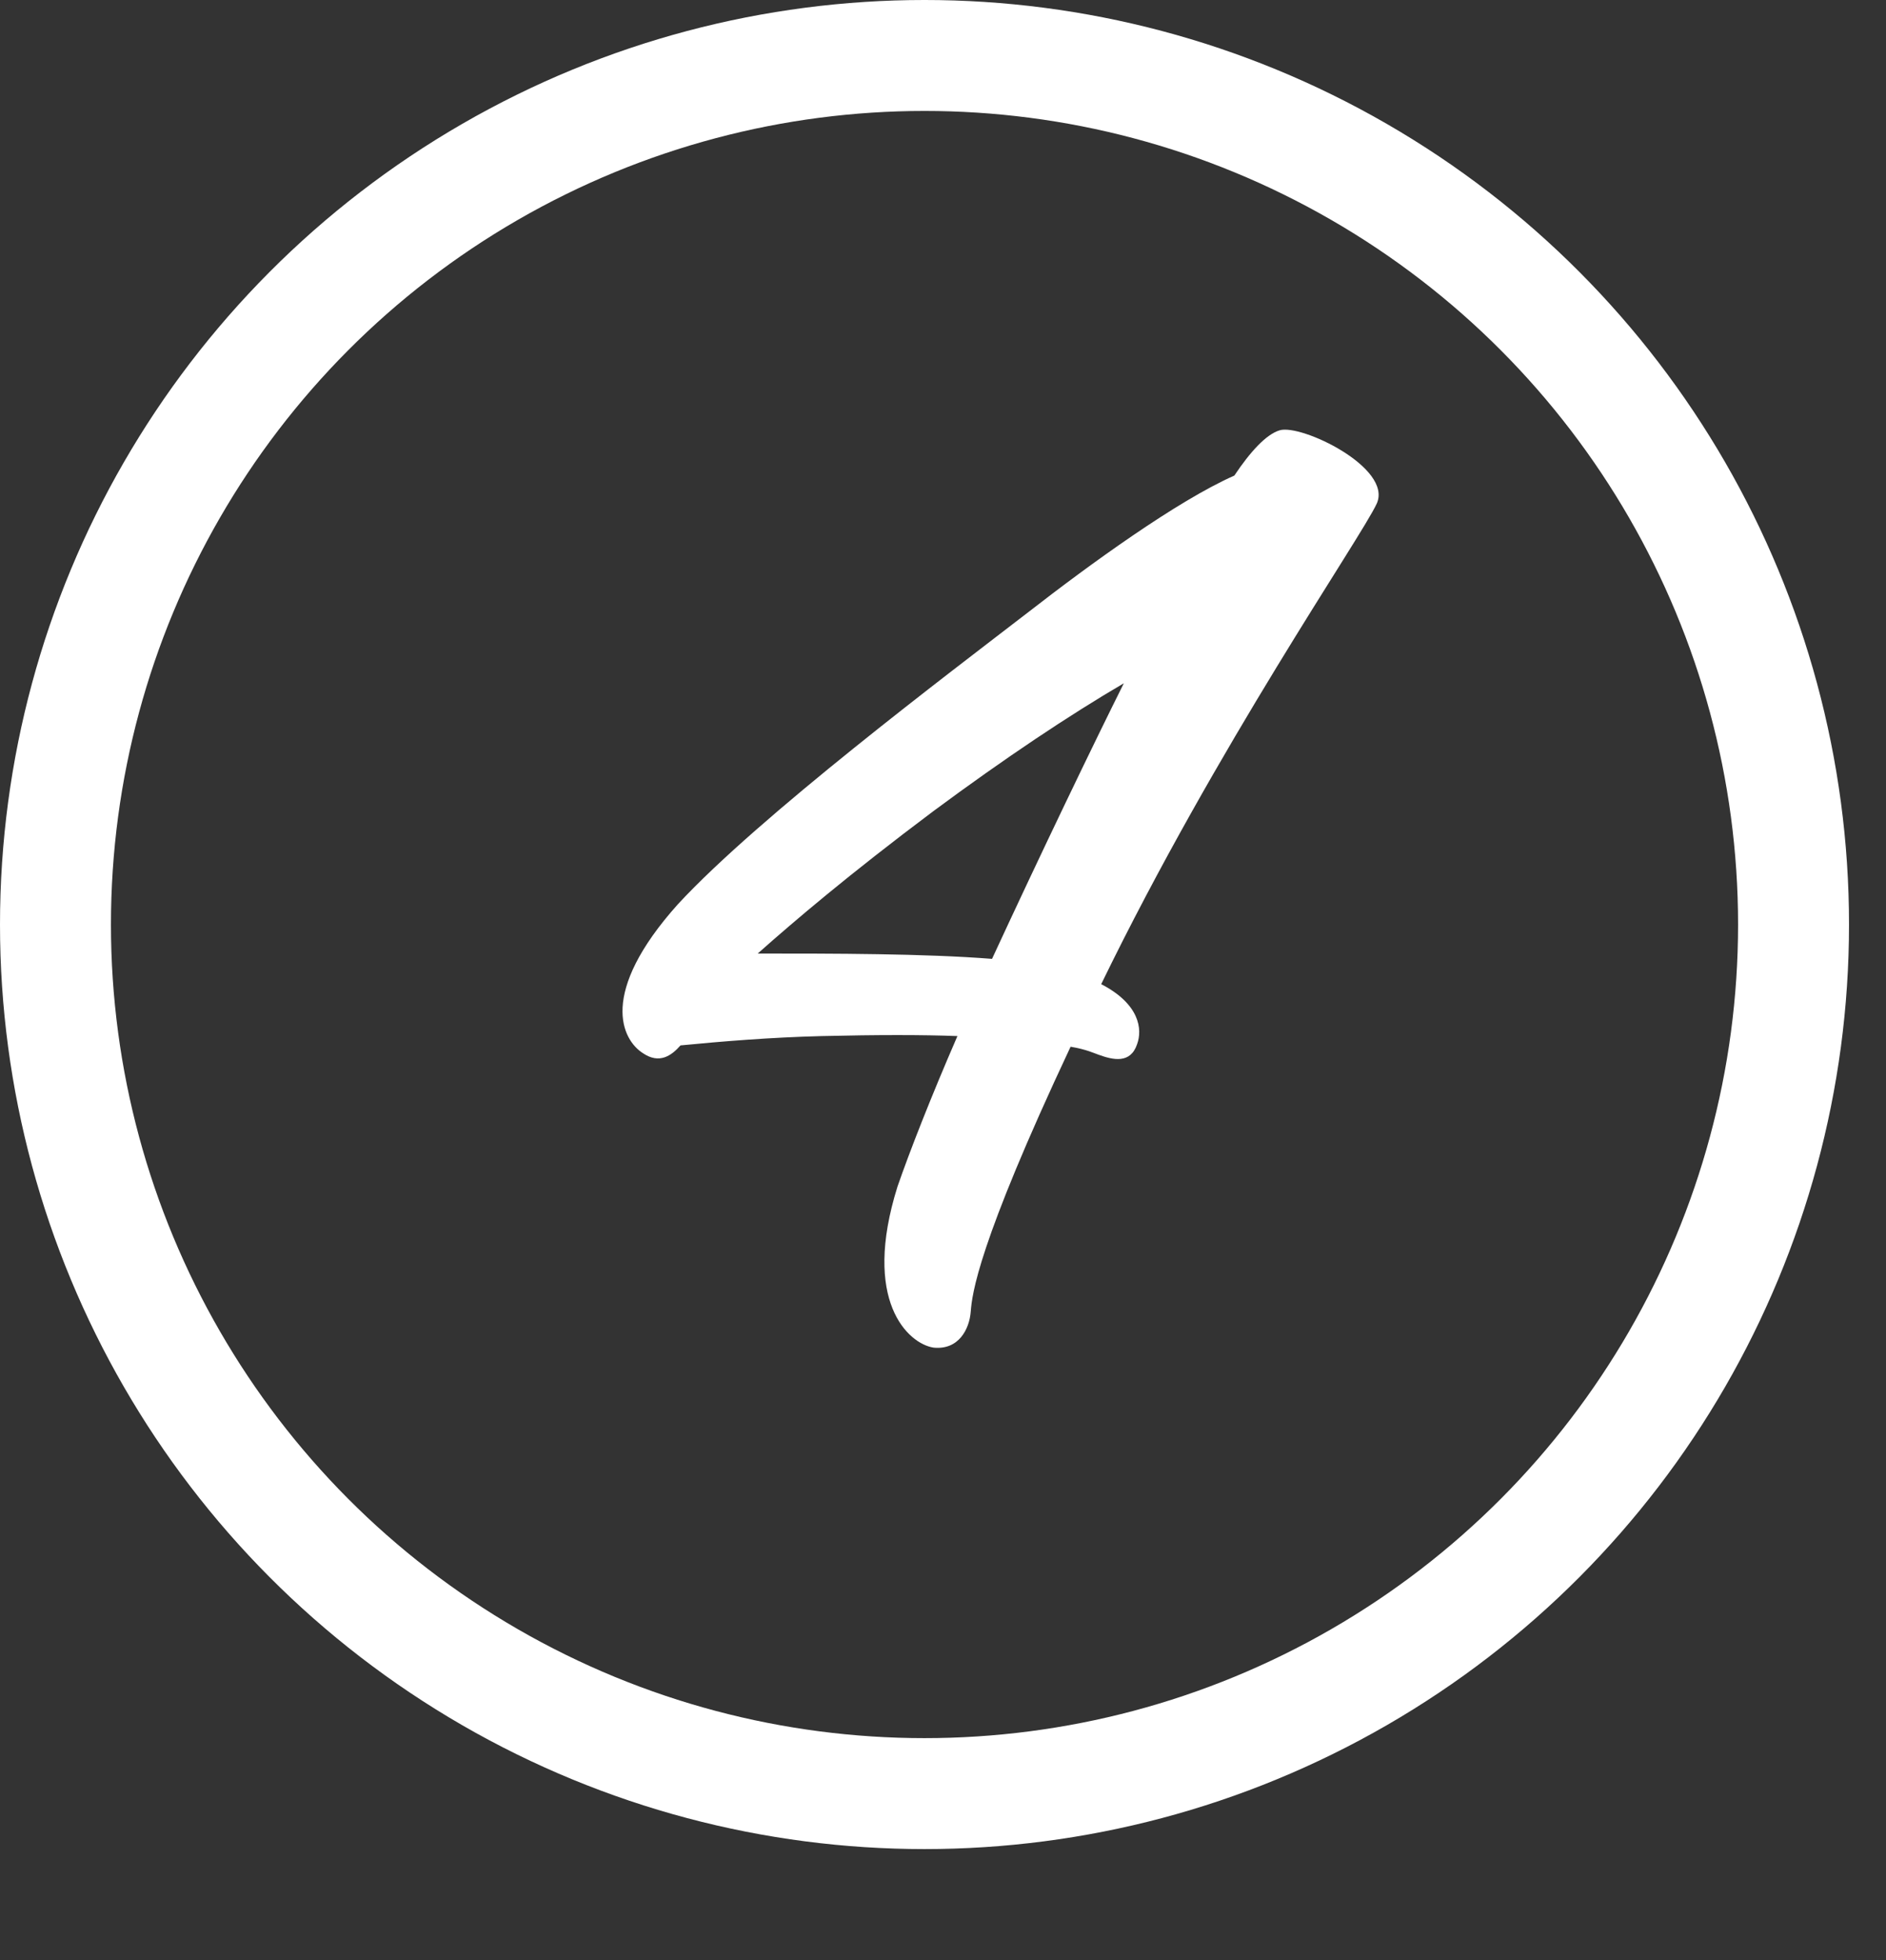
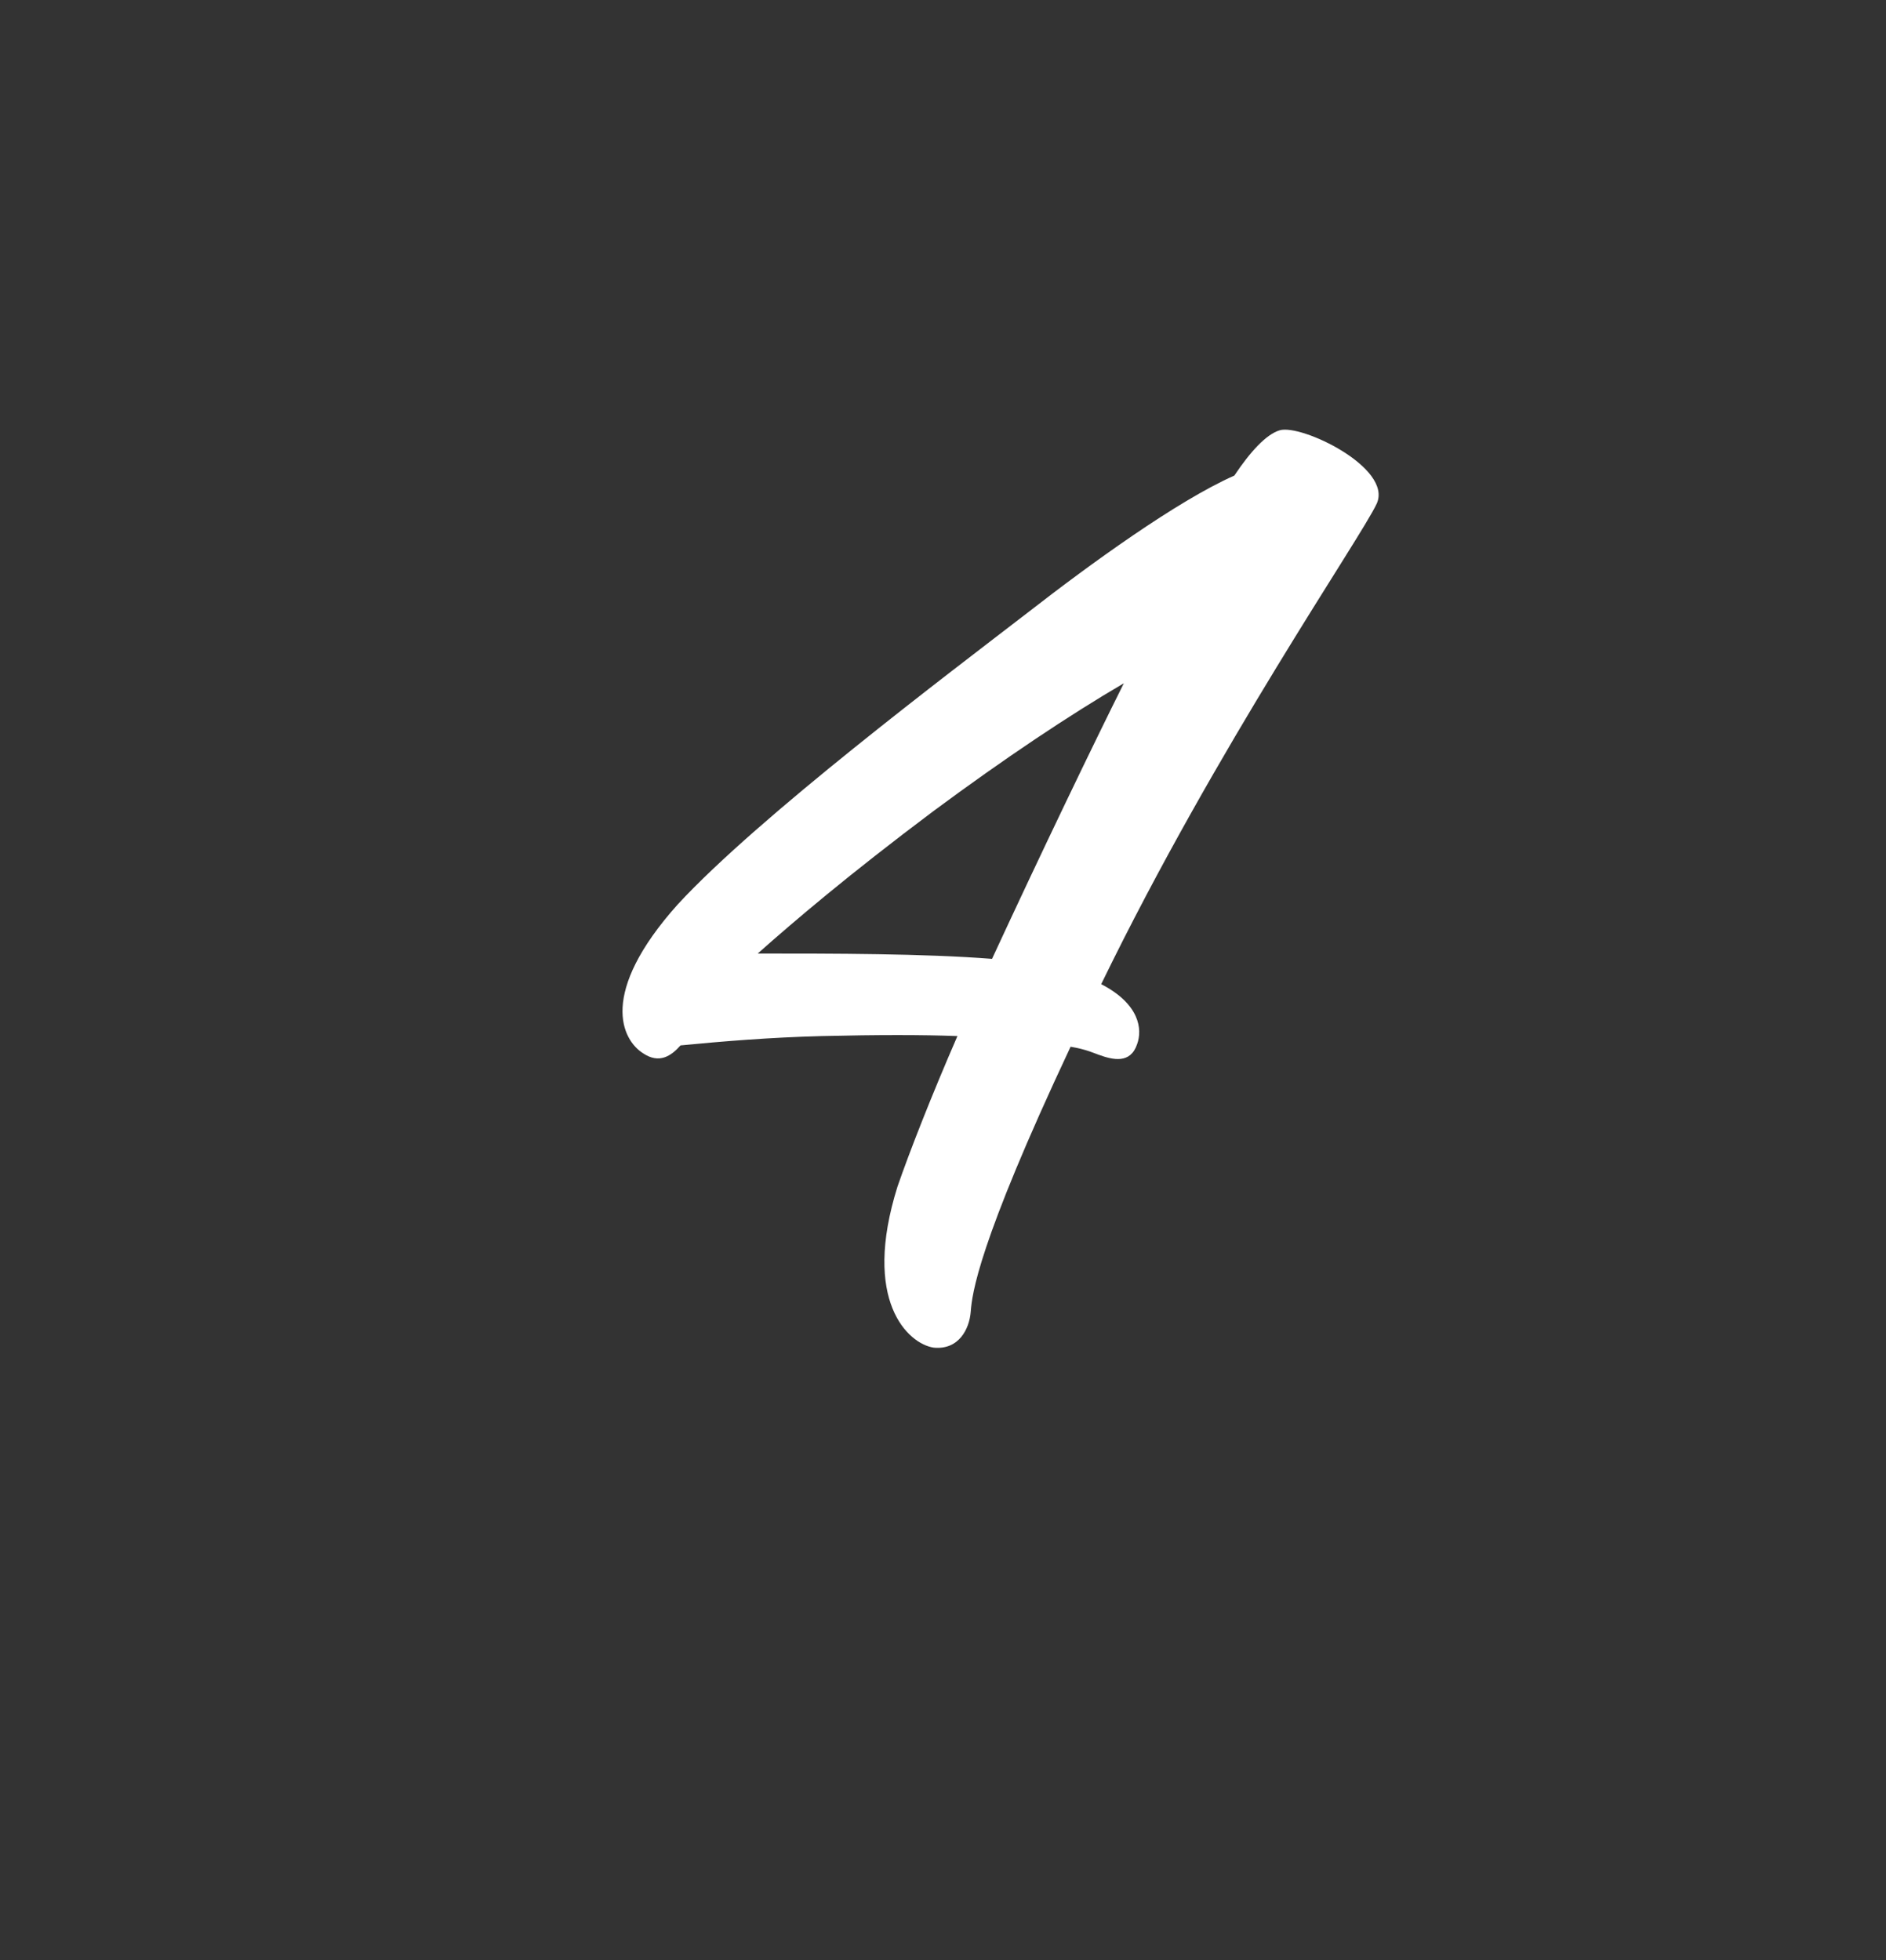
<svg xmlns="http://www.w3.org/2000/svg" width="51" height="53" viewBox="0 0 51 53" fill="none">
  <rect x="0" y="0" width="51" height="53" fill="#333333" stroke="none" />
-   <circle cx="25" cy="25" r="23.5" transform="matrix(1 0 0 -1 0 50)" stroke="white" stroke-width="3" />
  <path d="M34.602 11.636C35.178 11.456 37.662 12.644 37.23 13.616C36.798 14.552 32.91 20.168 29.778 26.612C30.822 27.152 30.894 27.836 30.75 28.232C30.57 28.772 30.102 28.664 29.706 28.52C29.598 28.484 29.382 28.376 28.95 28.304C26.43 33.668 26.286 35 26.25 35.468C26.214 35.936 25.926 36.512 25.242 36.44C24.558 36.332 23.298 35.18 24.27 32.084C24.594 31.148 25.17 29.672 25.89 28.016C24.954 27.98 23.73 27.98 22.218 28.016C20.814 28.052 19.518 28.16 18.402 28.268C18.15 28.556 17.826 28.772 17.394 28.484C16.818 28.124 16.17 26.864 18.33 24.452C20.526 22.076 25.638 18.224 27.834 16.532C29.454 15.272 31.83 13.544 33.378 12.86C33.81 12.212 34.242 11.744 34.602 11.636ZM20.49 25.784C22.542 25.784 24.99 25.784 26.826 25.928C28.158 23.048 29.598 20.06 30.39 18.476C28.914 19.34 27.186 20.492 25.242 21.932C22.938 23.66 21.462 24.92 20.49 25.784Z" fill="white" />
</svg>